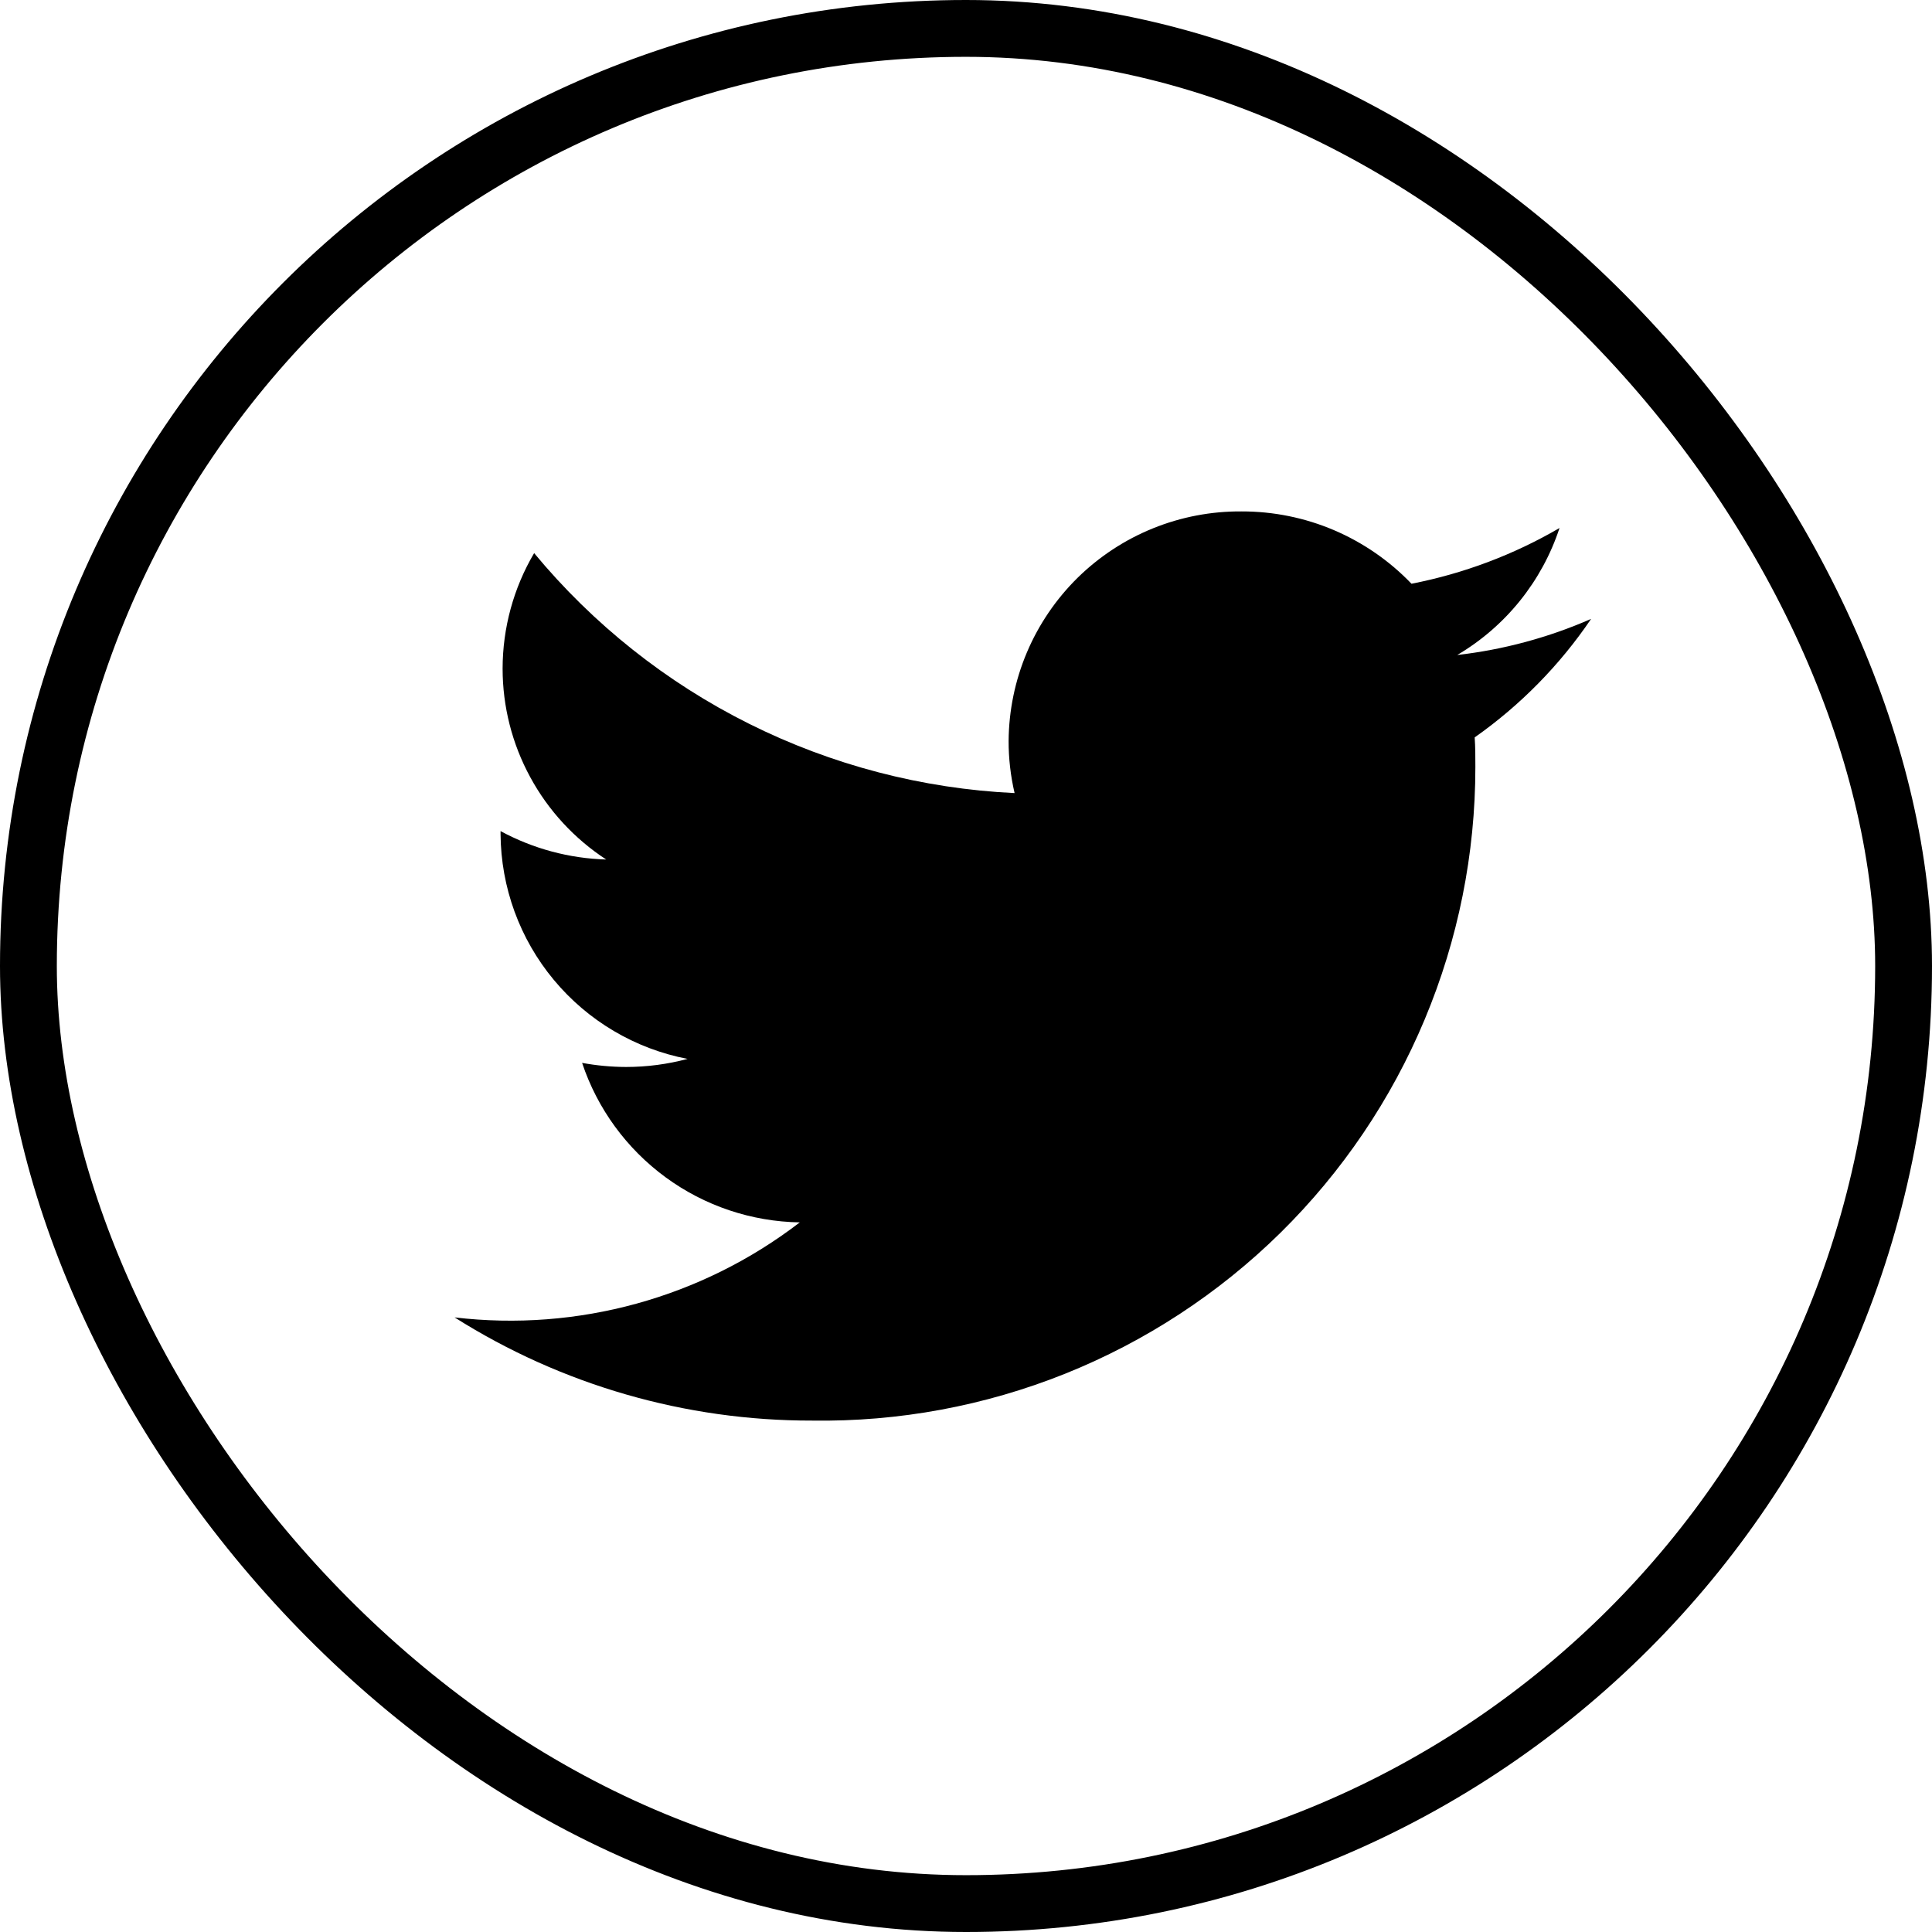
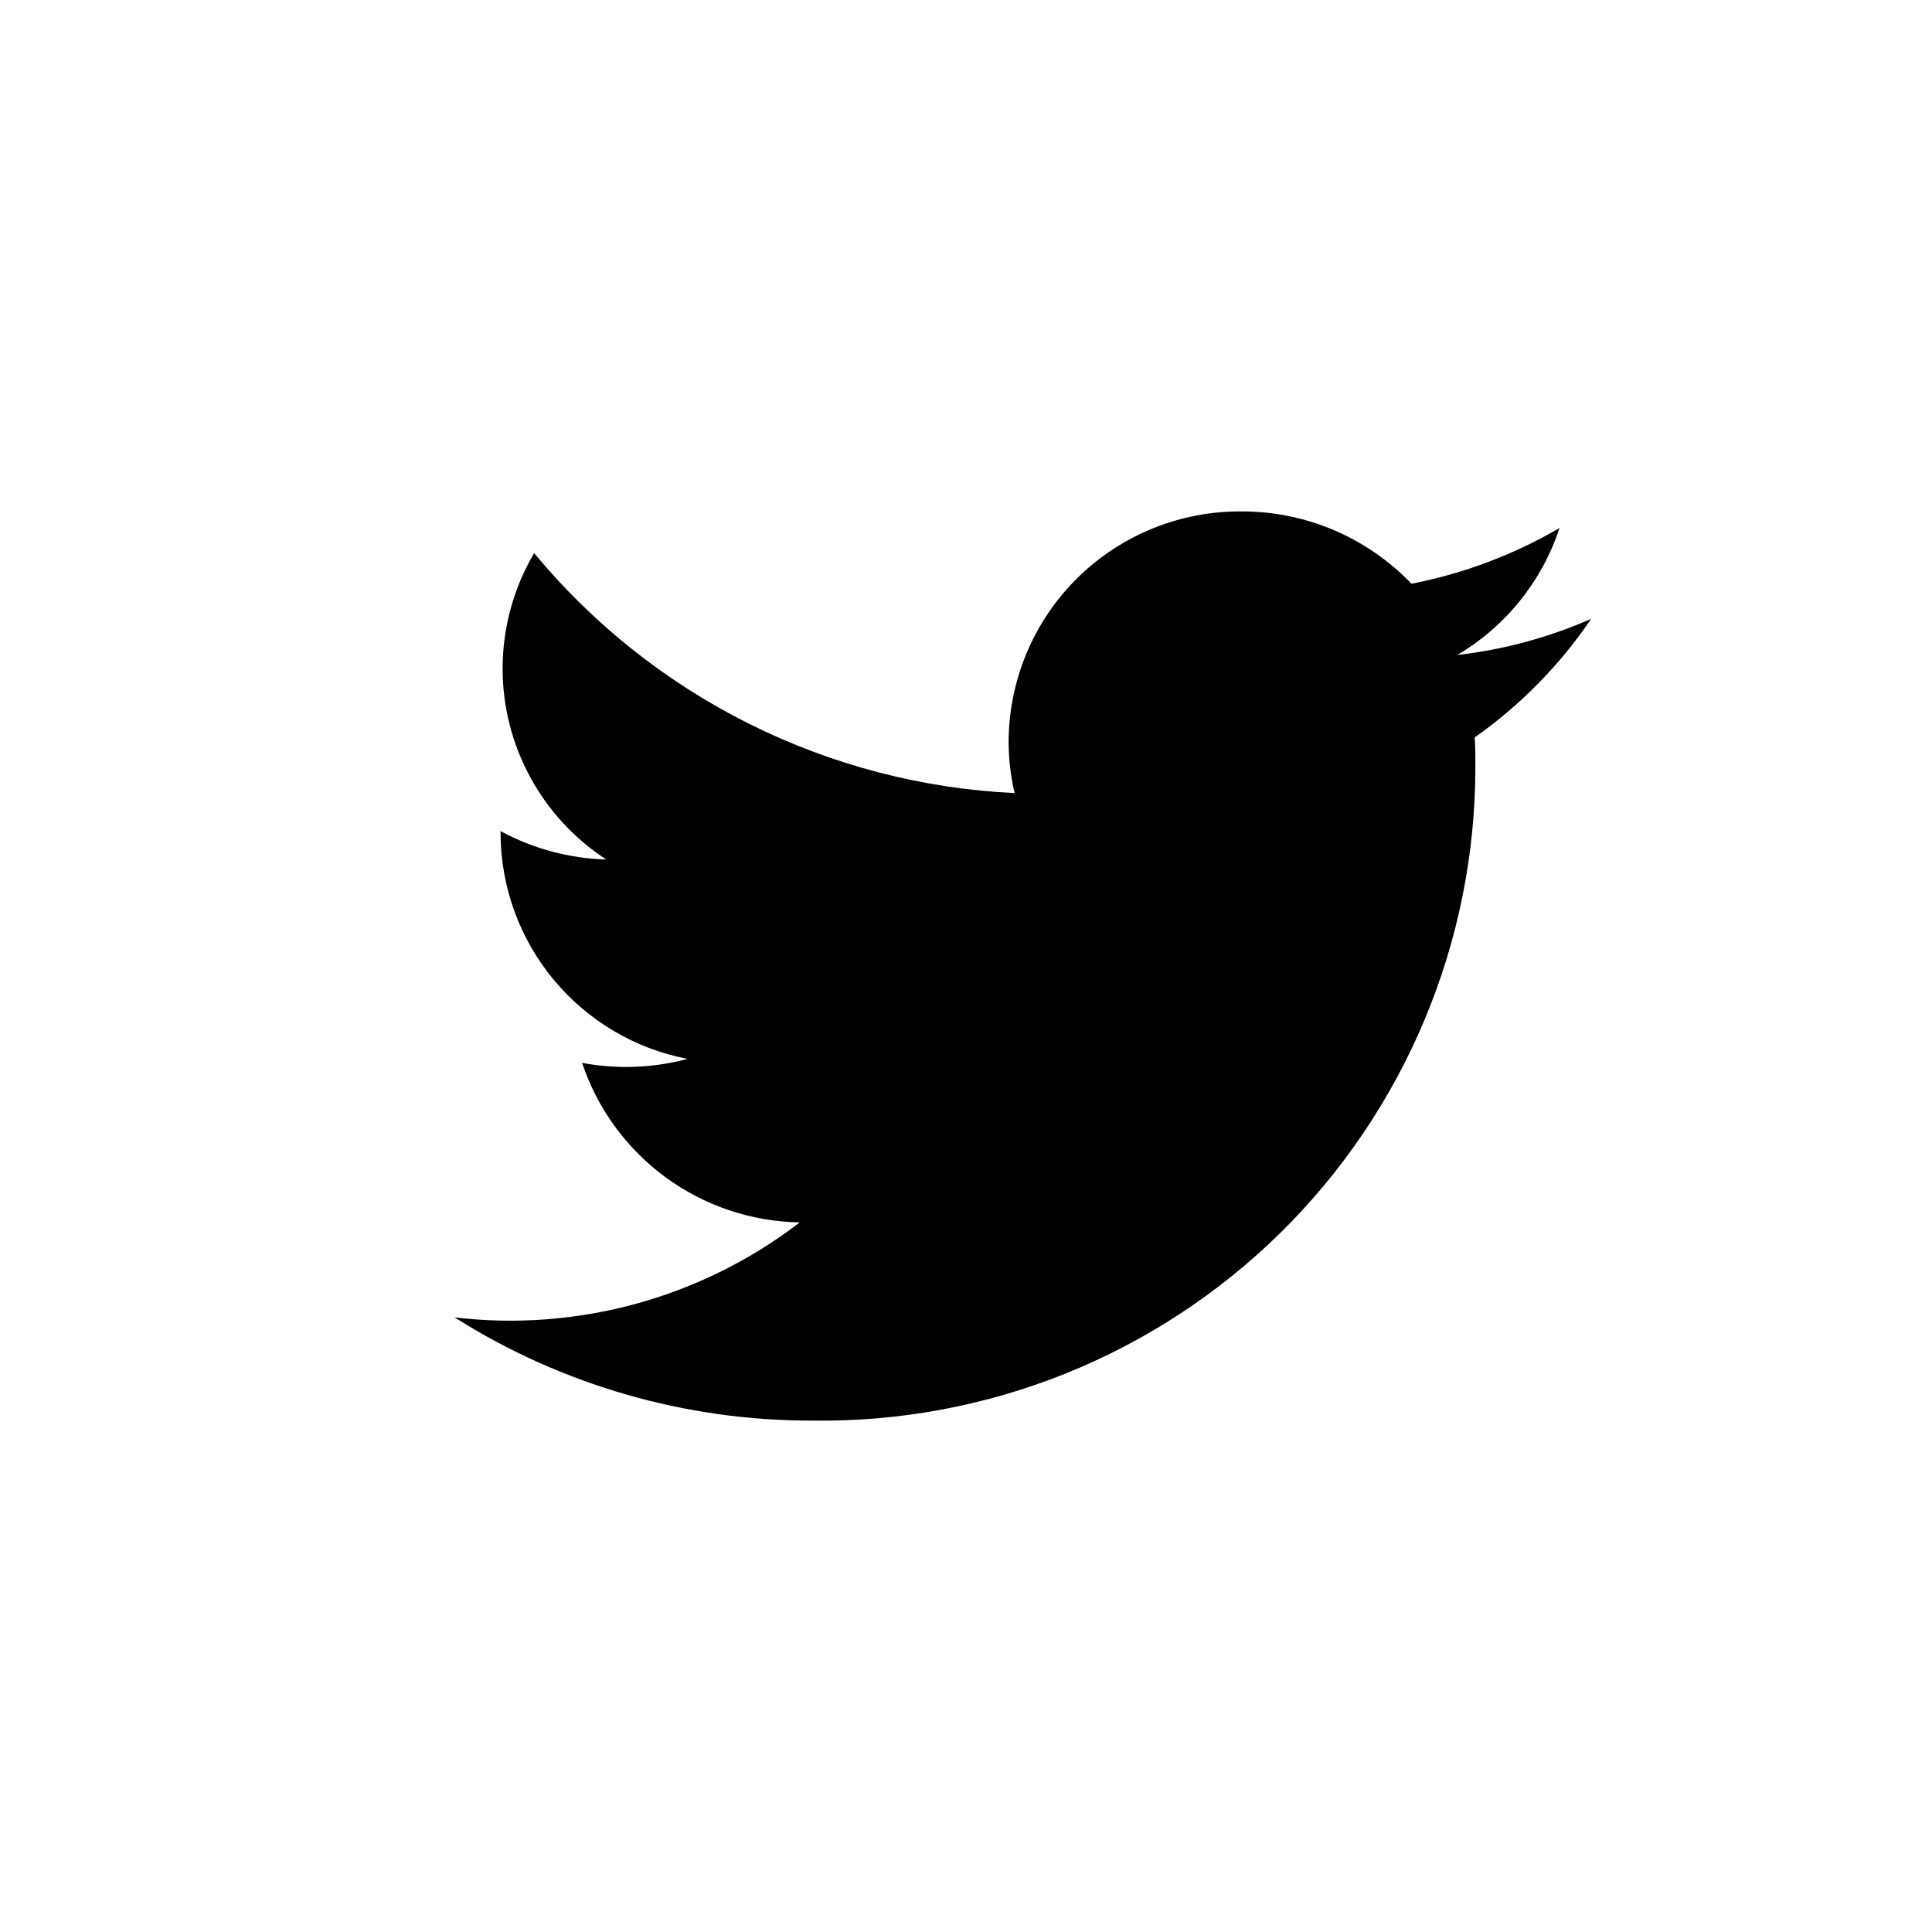
<svg xmlns="http://www.w3.org/2000/svg" width="34" height="34" viewBox="0 0 34 34" fill="none">
-   <rect x="0.5" y="0.5" width="33" height="33" rx="16.5" stroke="hsl(223, 100%, 88%)" />
  <path fill-rule="evenodd" clip-rule="evenodd" d="M28 10.892C27.251 11.22 26.457 11.434 25.645 11.527C26.496 11.025 27.136 10.231 27.445 9.292C26.638 9.763 25.757 10.094 24.84 10.273C24.454 9.87 23.989 9.549 23.476 9.33C22.962 9.111 22.409 8.999 21.85 9C21.316 8.996 20.786 9.097 20.29 9.298C19.795 9.498 19.344 9.795 18.963 10.169C18.583 10.544 18.279 10.991 18.071 11.483C17.863 11.975 17.754 12.504 17.75 13.038C17.749 13.347 17.785 13.656 17.855 13.957C16.23 13.88 14.638 13.464 13.182 12.737C11.726 12.01 10.438 10.987 9.4 9.734C9.037 10.349 8.846 11.051 8.845 11.765V11.765C8.845 12.433 9.012 13.09 9.331 13.676C9.649 14.263 10.109 14.761 10.668 15.126C10.018 15.107 9.381 14.936 8.809 14.626V14.676C8.815 15.615 9.146 16.523 9.746 17.244C10.346 17.966 11.178 18.458 12.1 18.635C11.747 18.729 11.383 18.777 11.018 18.777C10.758 18.776 10.499 18.752 10.244 18.705C10.513 19.512 11.027 20.215 11.713 20.718C12.399 21.221 13.224 21.498 14.075 21.512C12.346 22.84 10.166 23.44 8 23.184C9.882 24.374 12.064 25.004 14.291 25C15.816 25.023 17.33 24.742 18.745 24.175C20.16 23.607 21.448 22.764 22.535 21.694C23.621 20.623 24.484 19.348 25.072 17.941C25.661 16.535 25.964 15.025 25.964 13.5C25.964 13.323 25.964 13.151 25.952 12.977C26.755 12.412 27.449 11.706 28 10.893V10.892Z" fill="hsl(223, 87%, 63%)" />
</svg>